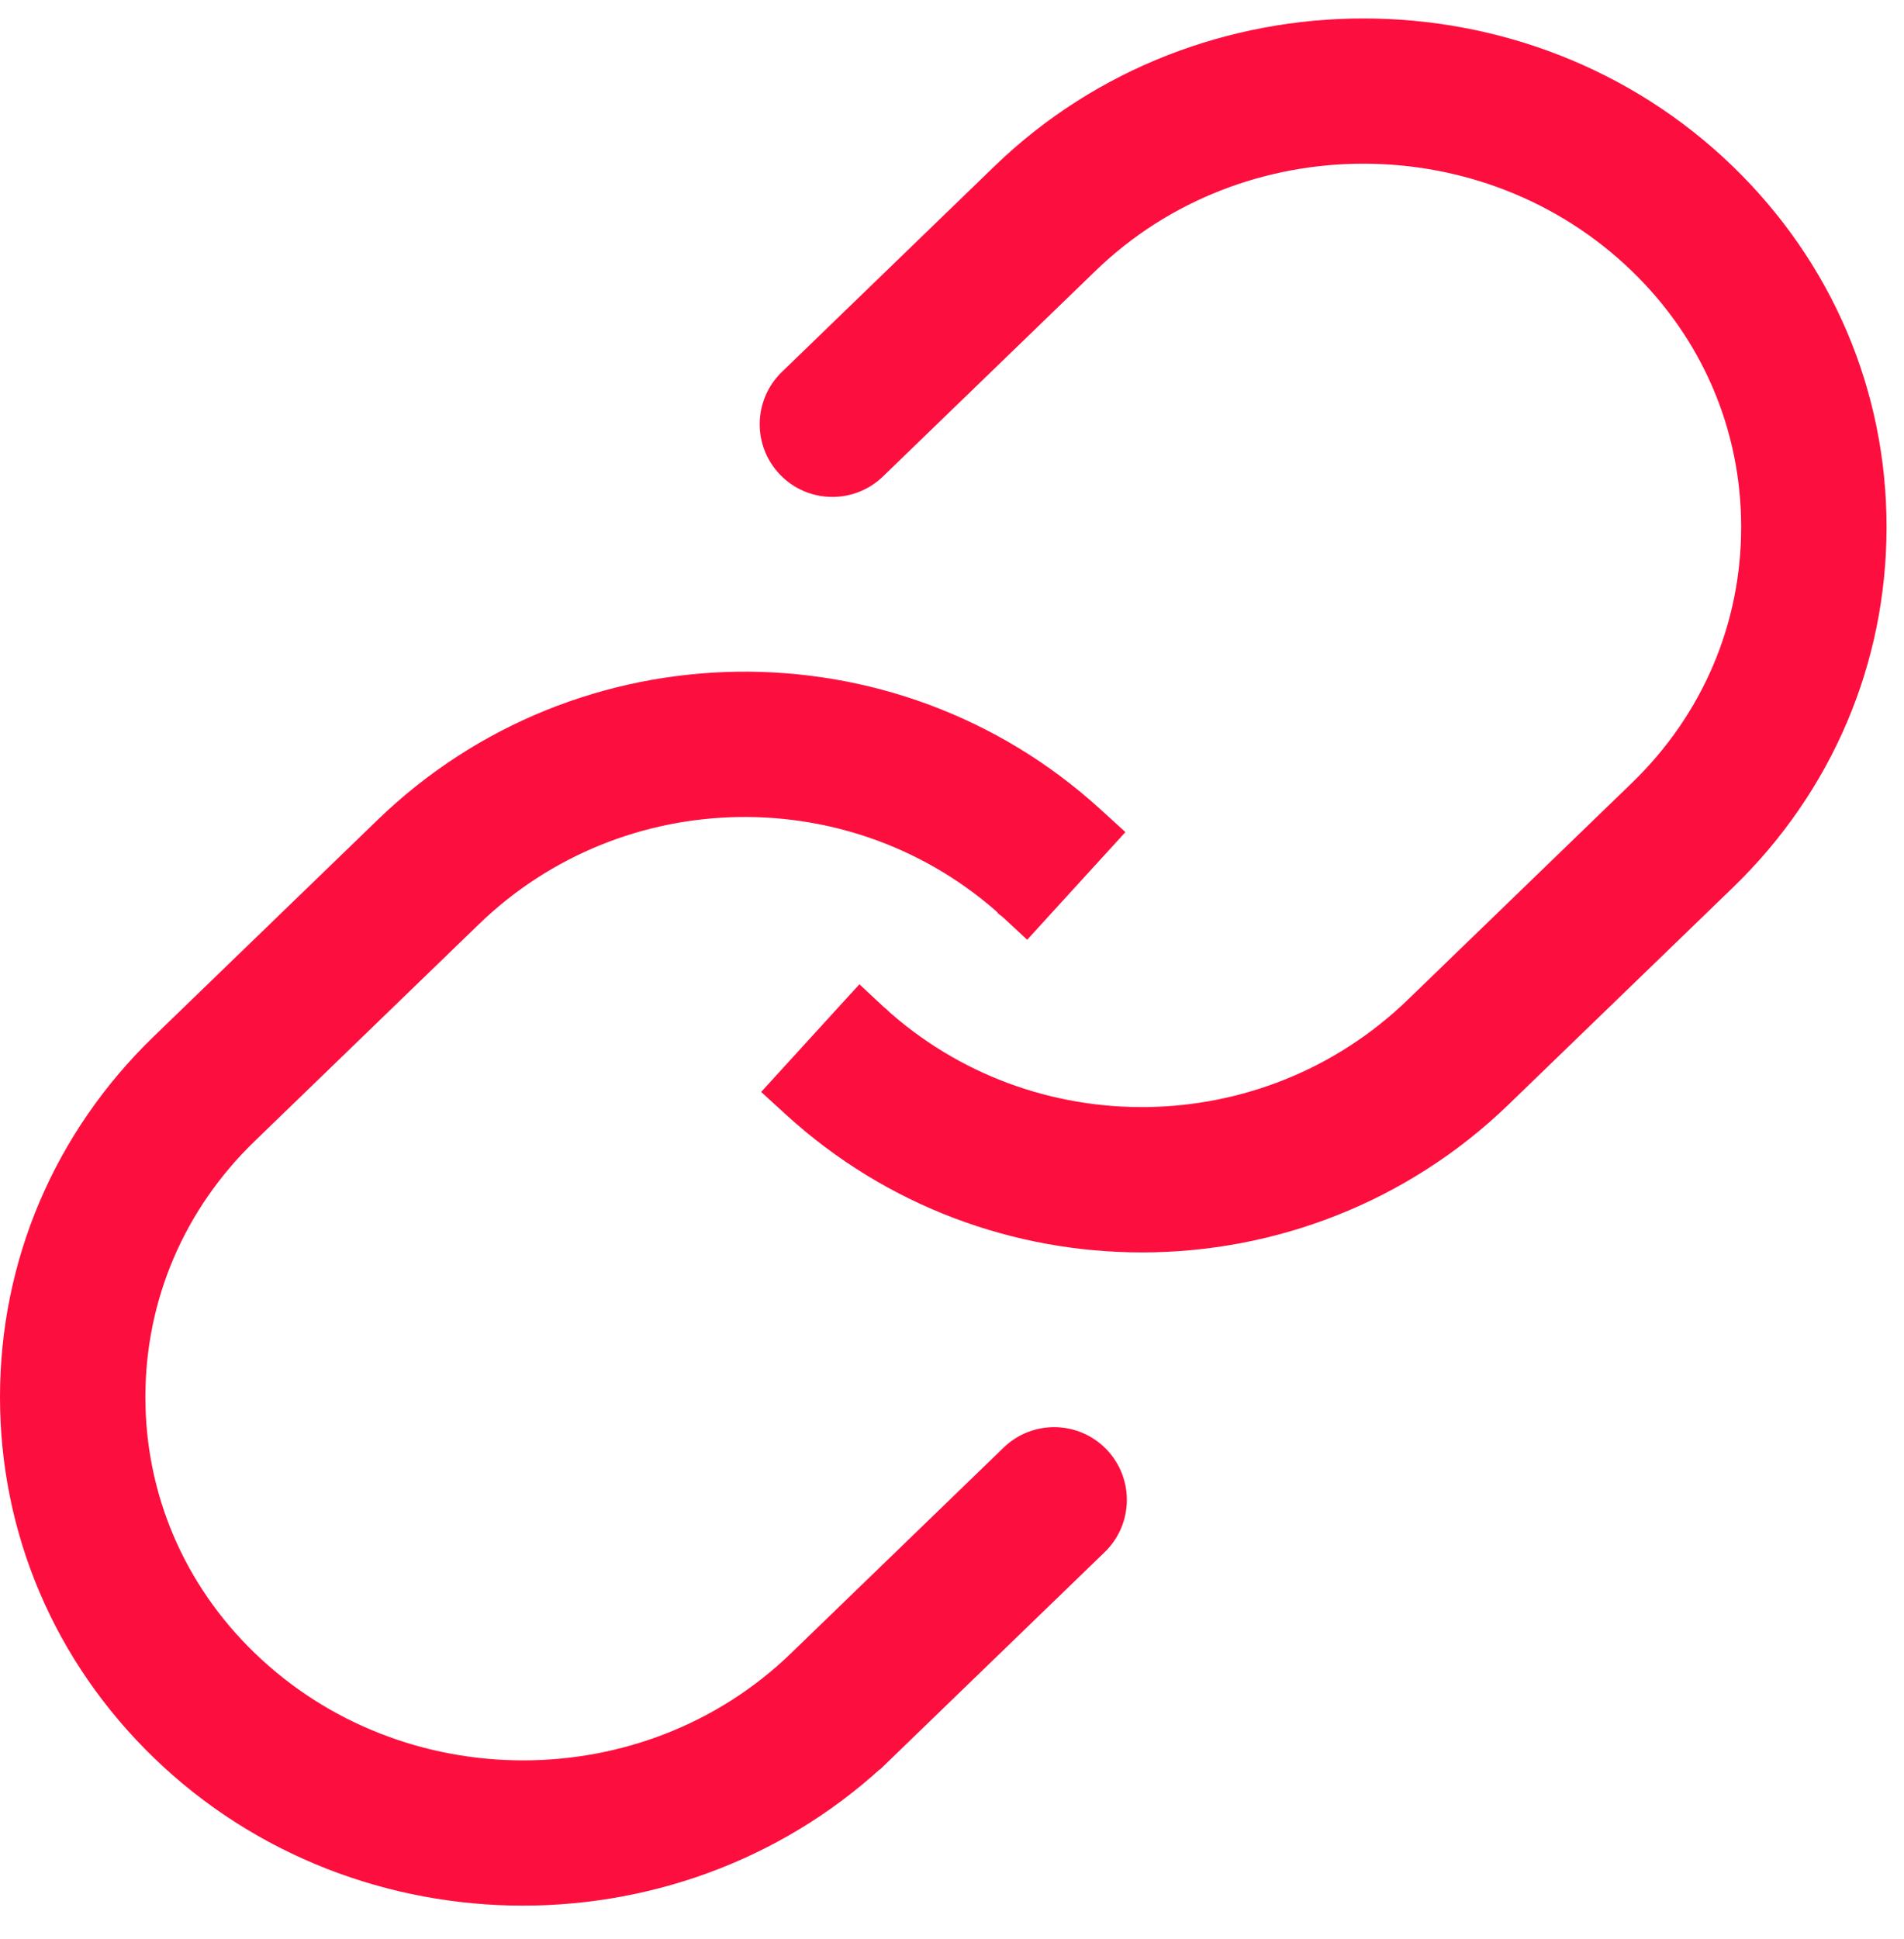
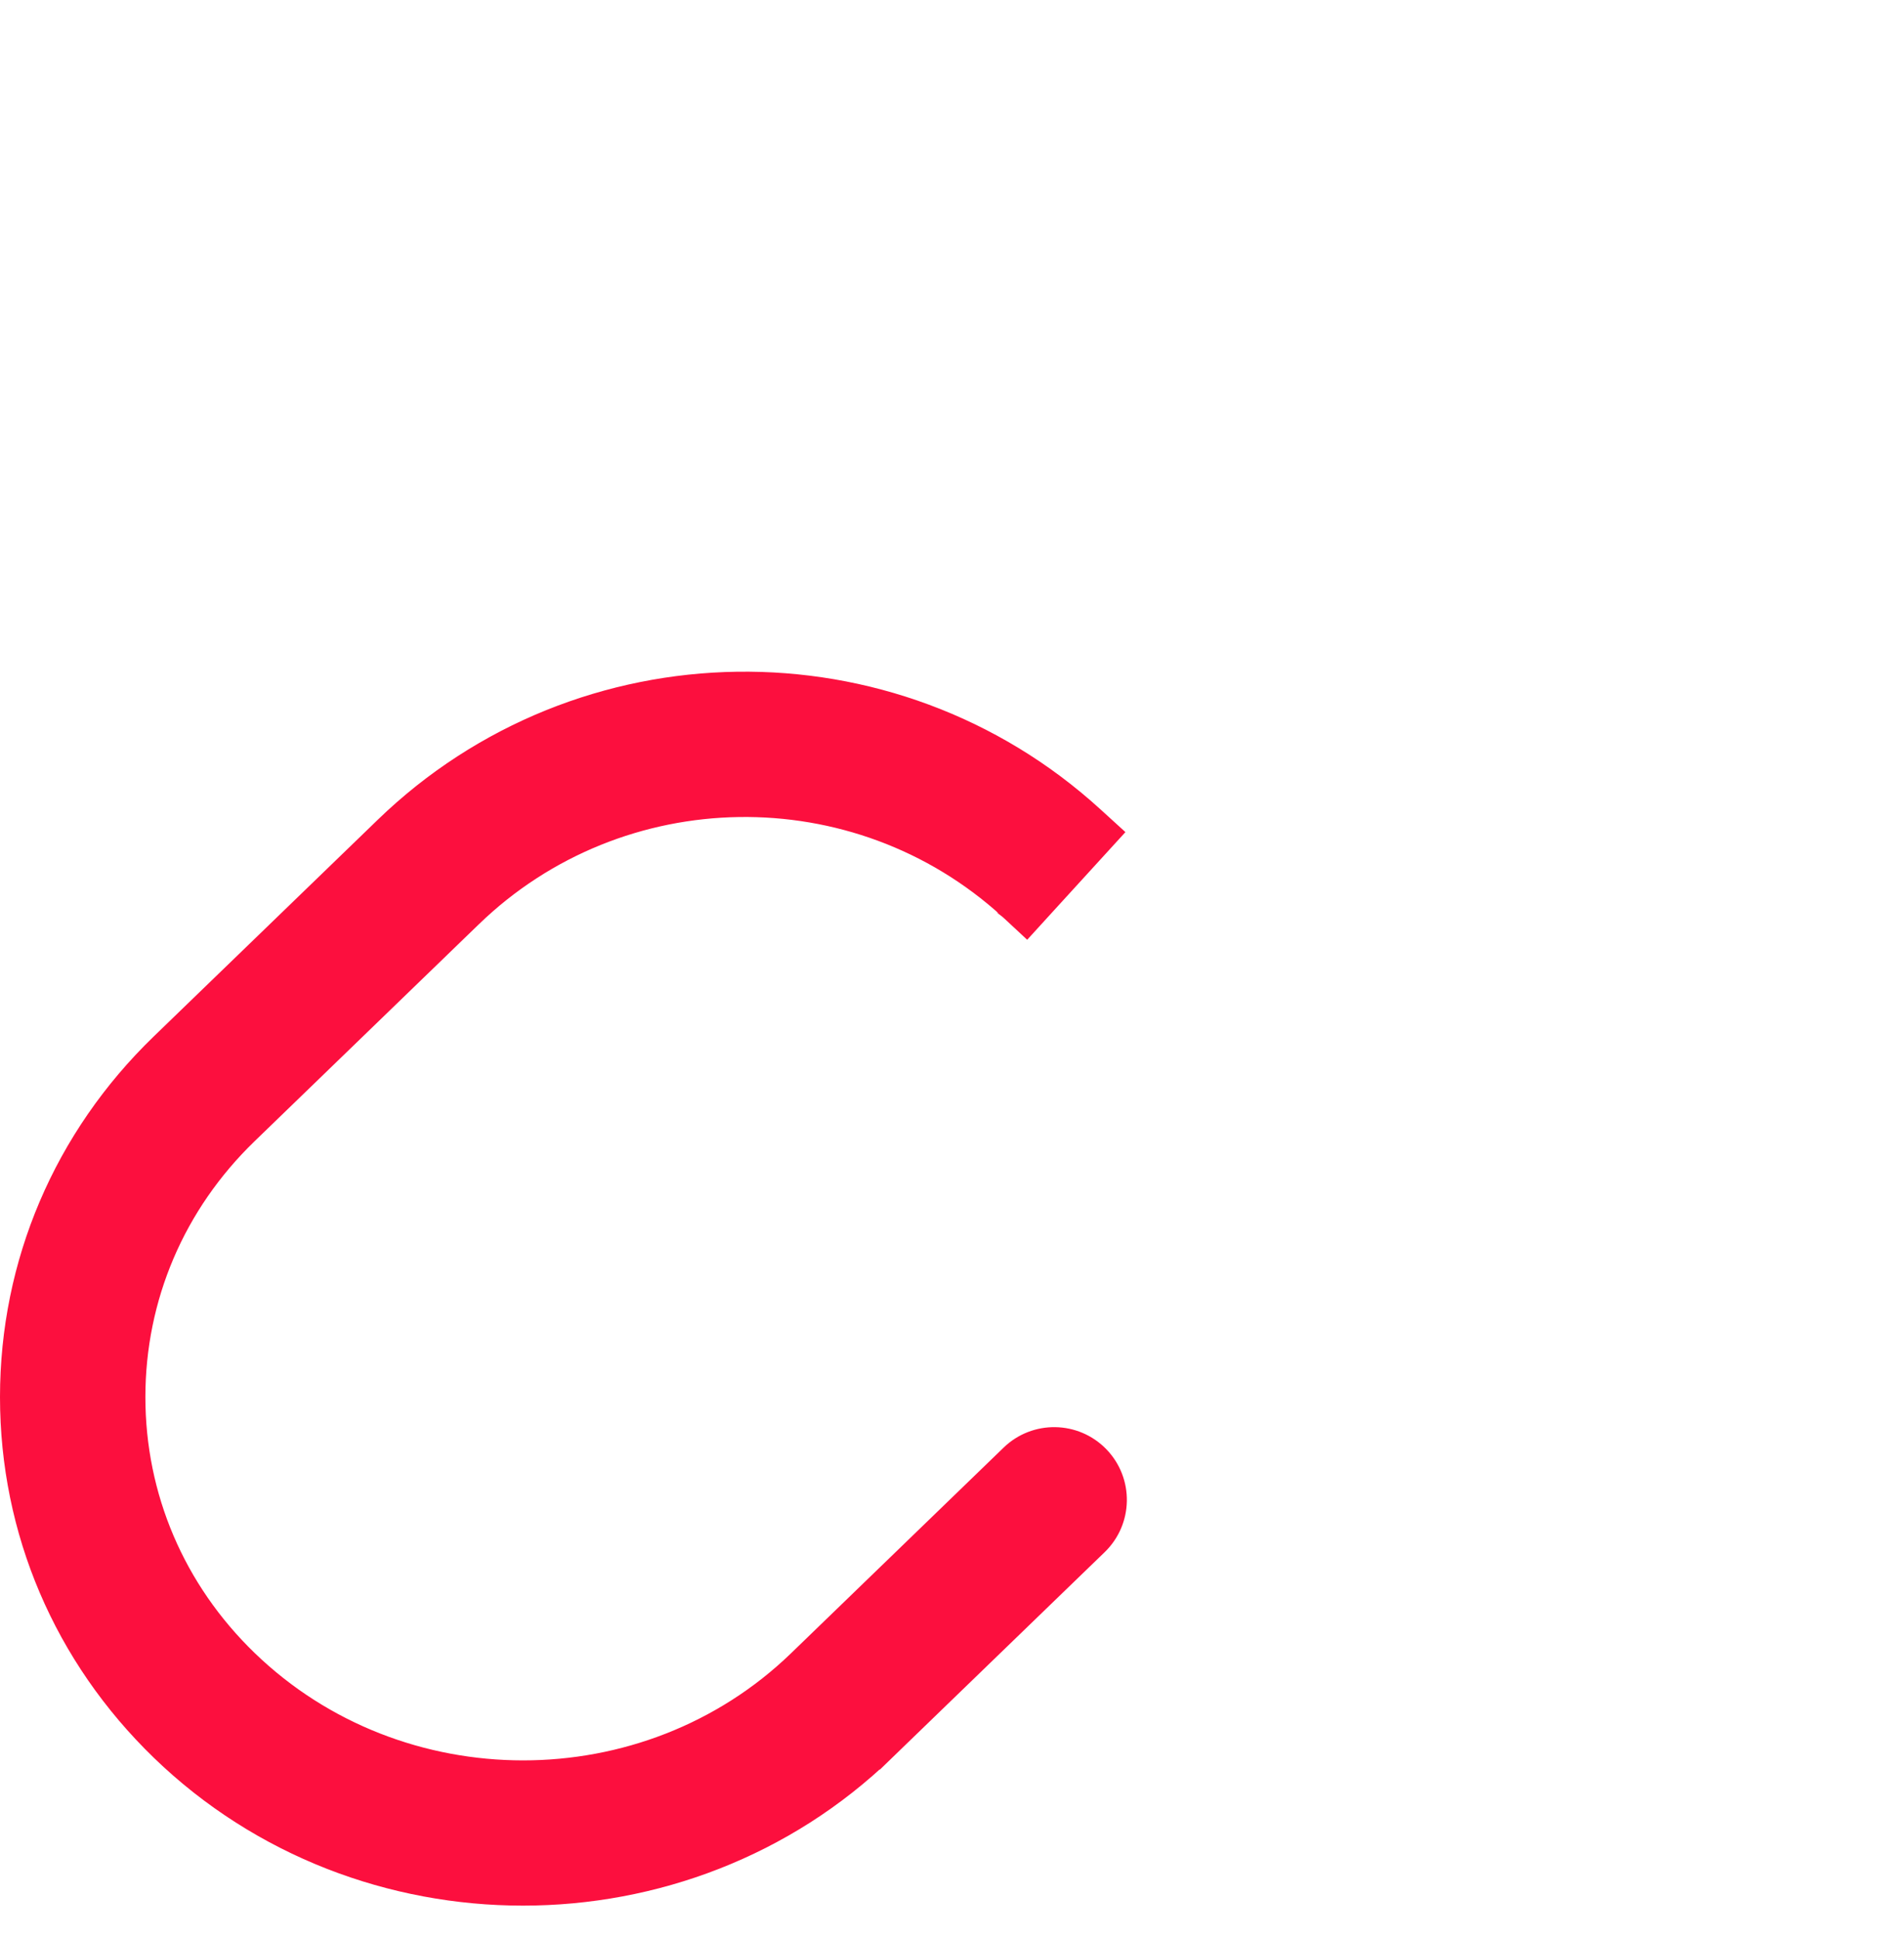
<svg xmlns="http://www.w3.org/2000/svg" width="56" height="57" viewBox="0 0 56 57" fill="none">
  <g id="Group">
    <g id="Group_2">
      <path id="Vector" d="M4.875 51.323L4.875 51.323C7.775 54.127 11.581 55.527 15.382 55.527C19.183 55.526 22.989 54.127 25.889 51.323L25.541 50.964L25.889 51.323L32.144 45.274C32.794 44.645 32.811 43.608 32.182 42.958L32.182 42.958C31.552 42.308 30.516 42.291 29.866 42.92L23.611 48.969C19.076 53.354 11.688 53.355 7.141 48.957L7.141 48.957C4.969 46.857 3.776 44.059 3.776 41.075C3.776 38.091 4.969 35.293 7.141 33.193L7.141 33.193L13.736 26.815C18.181 22.516 25.244 22.413 29.806 26.571C29.807 26.571 29.808 26.572 29.808 26.573L29.812 26.576L30.182 26.92L30.522 26.547L32.057 24.866L32.394 24.497L32.024 24.16C26.177 18.83 17.145 18.962 11.459 24.46L11.459 24.46L4.863 30.838L4.863 30.838C2.052 33.558 0.5 37.195 0.5 41.075C0.5 44.956 2.052 48.593 4.875 51.323Z" fill="#FC0F3E" stroke="#FC0F3E" />
    </g>
    <g id="Group_3">
-       <path id="Vector_2" d="M23.43 31.703L23.093 32.072L23.463 32.41C26.328 35.022 29.959 36.322 33.584 36.322C37.357 36.322 41.128 34.914 44.028 32.109L50.624 25.731L50.624 25.731C53.435 23.012 54.987 19.375 54.987 15.495C54.987 11.614 53.435 7.977 50.612 5.246L50.612 5.246C44.816 -0.359 35.394 -0.358 29.598 5.246L29.598 5.246L23.343 11.296C22.693 11.925 22.676 12.961 23.305 13.611L23.305 13.611C23.934 14.262 24.971 14.278 25.621 13.65L25.621 13.65L31.876 7.601L31.876 7.601C36.411 3.215 43.798 3.214 48.346 7.612C50.518 9.712 51.711 12.51 51.711 15.495C51.711 18.479 50.518 21.276 48.346 23.377L48.346 23.377L41.751 29.755C37.306 34.053 30.243 34.157 25.681 29.999C25.68 29.998 25.679 29.998 25.679 29.997L25.674 29.993L25.305 29.649L24.964 30.022L23.43 31.703Z" fill="#FC0F3E" stroke="#FC0F3E" />
-     </g>
+       </g>
  </g>
</svg>